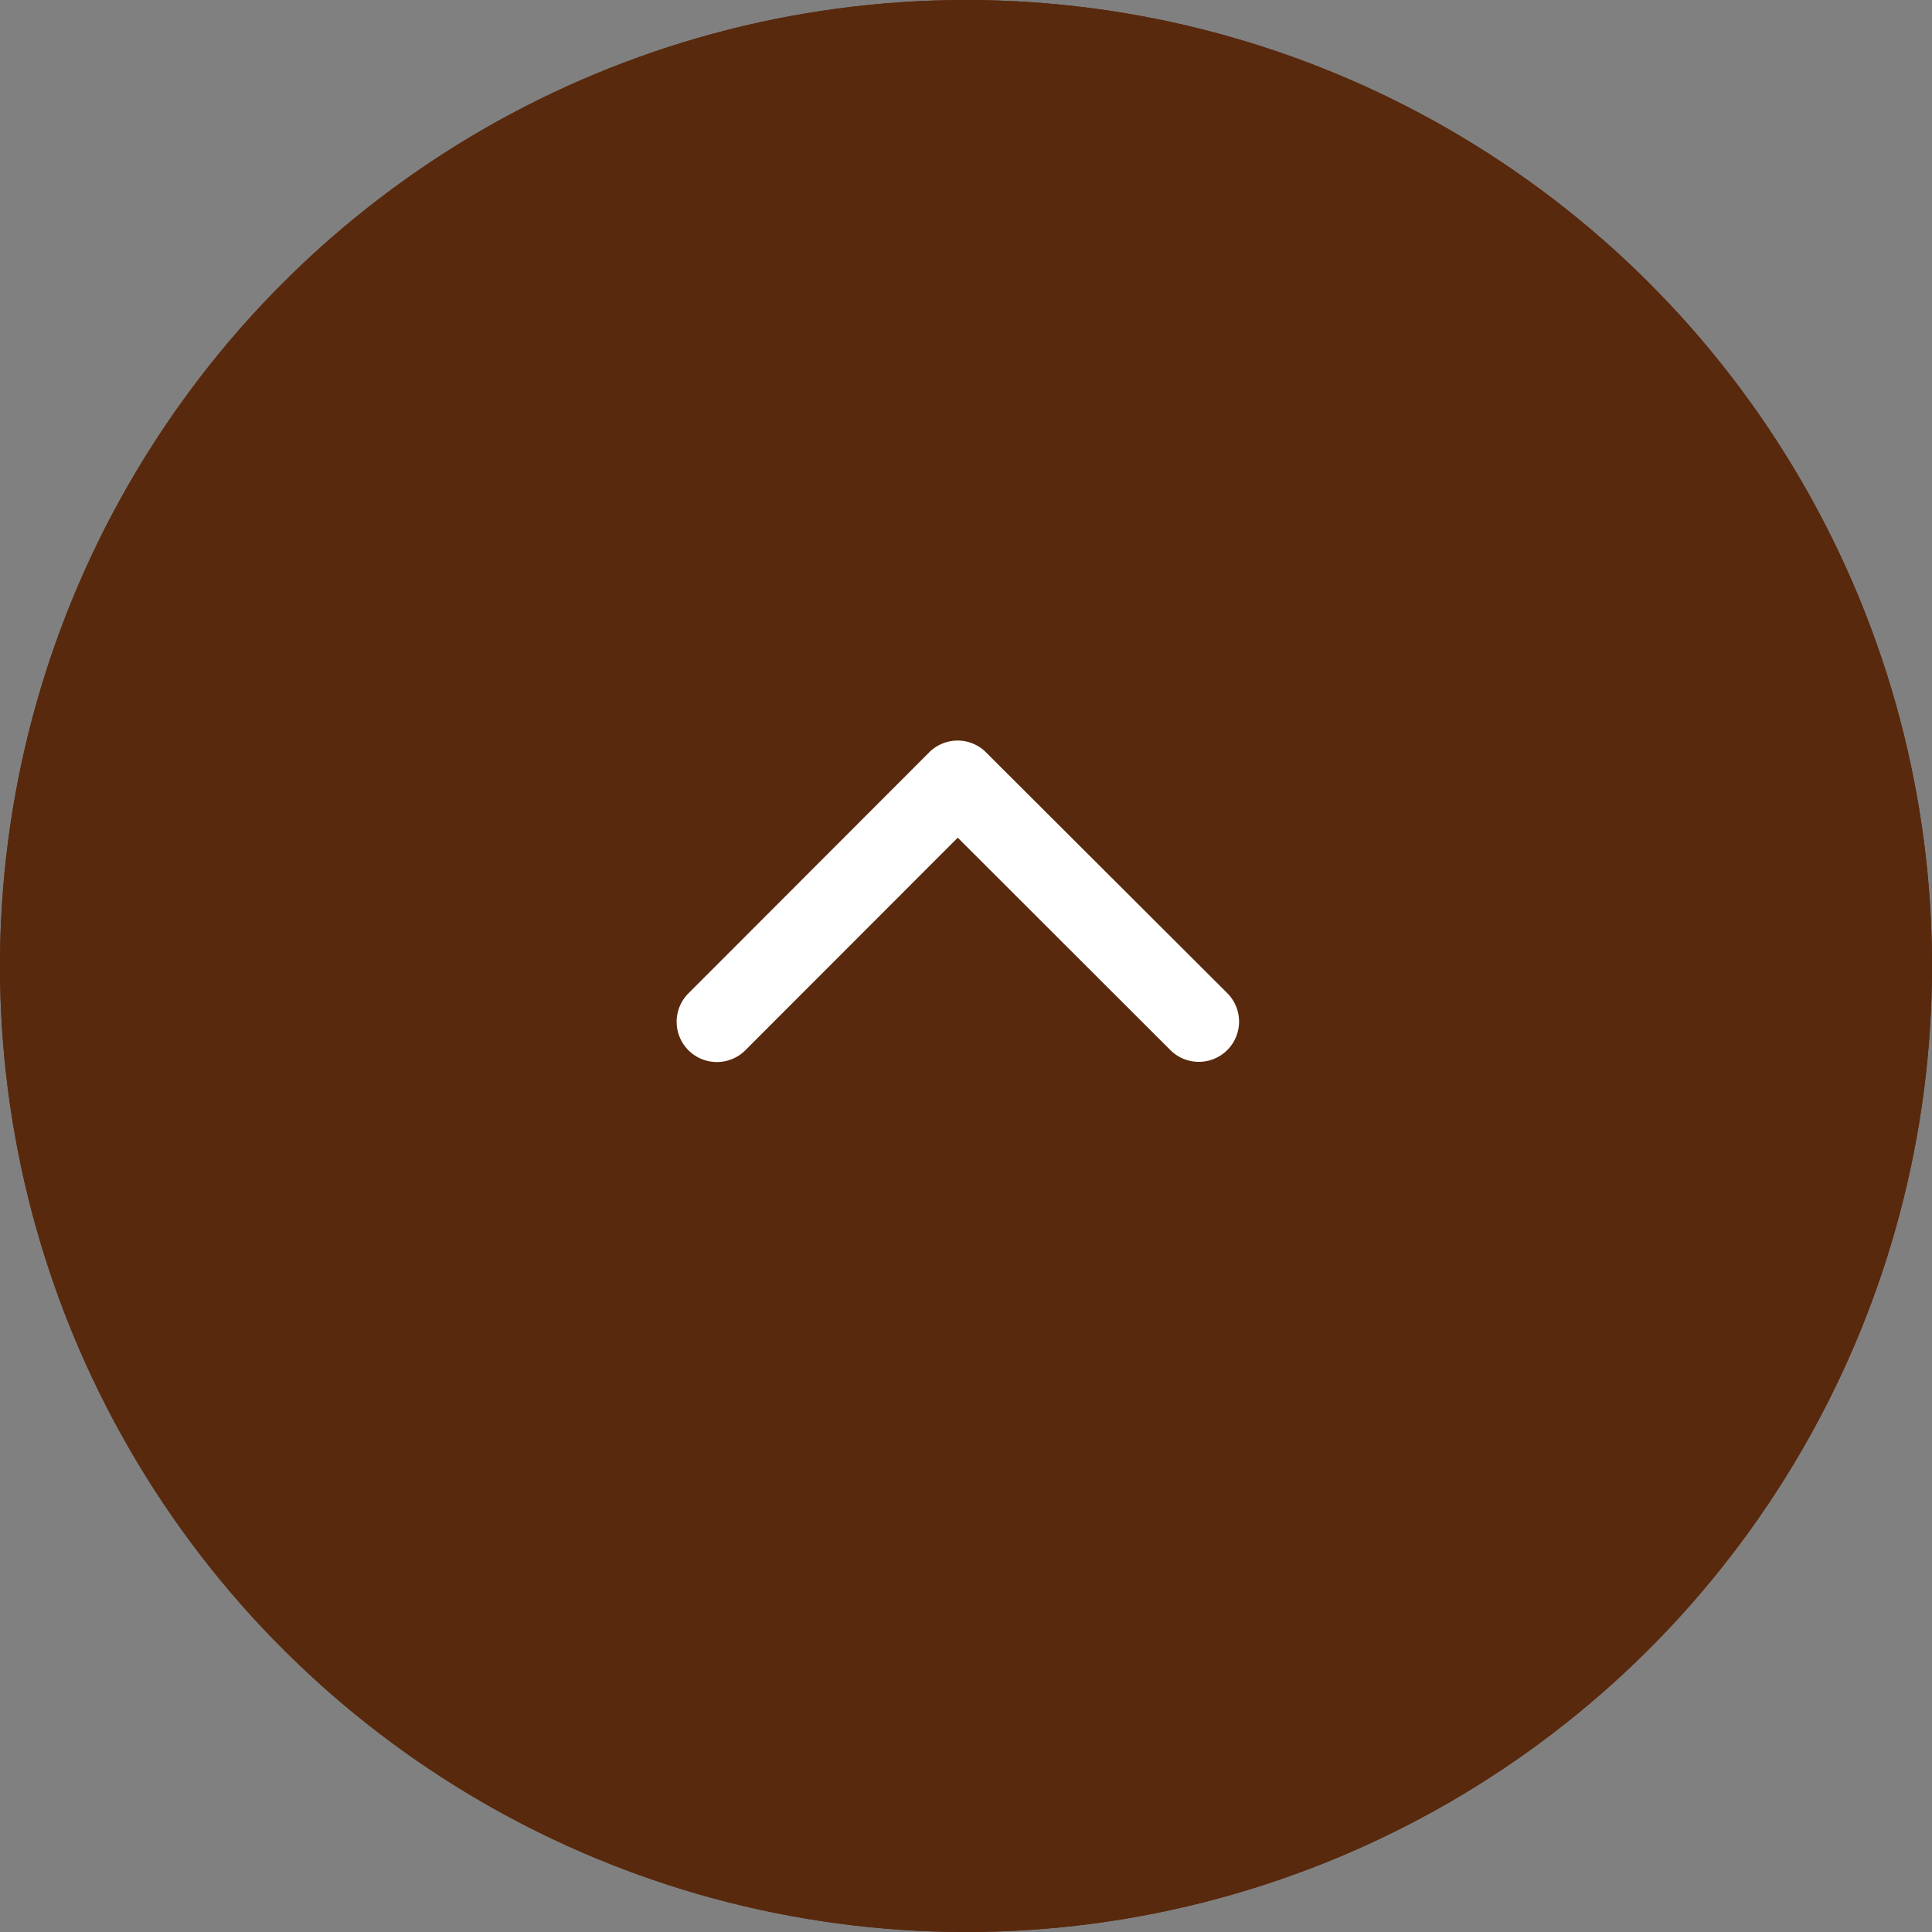
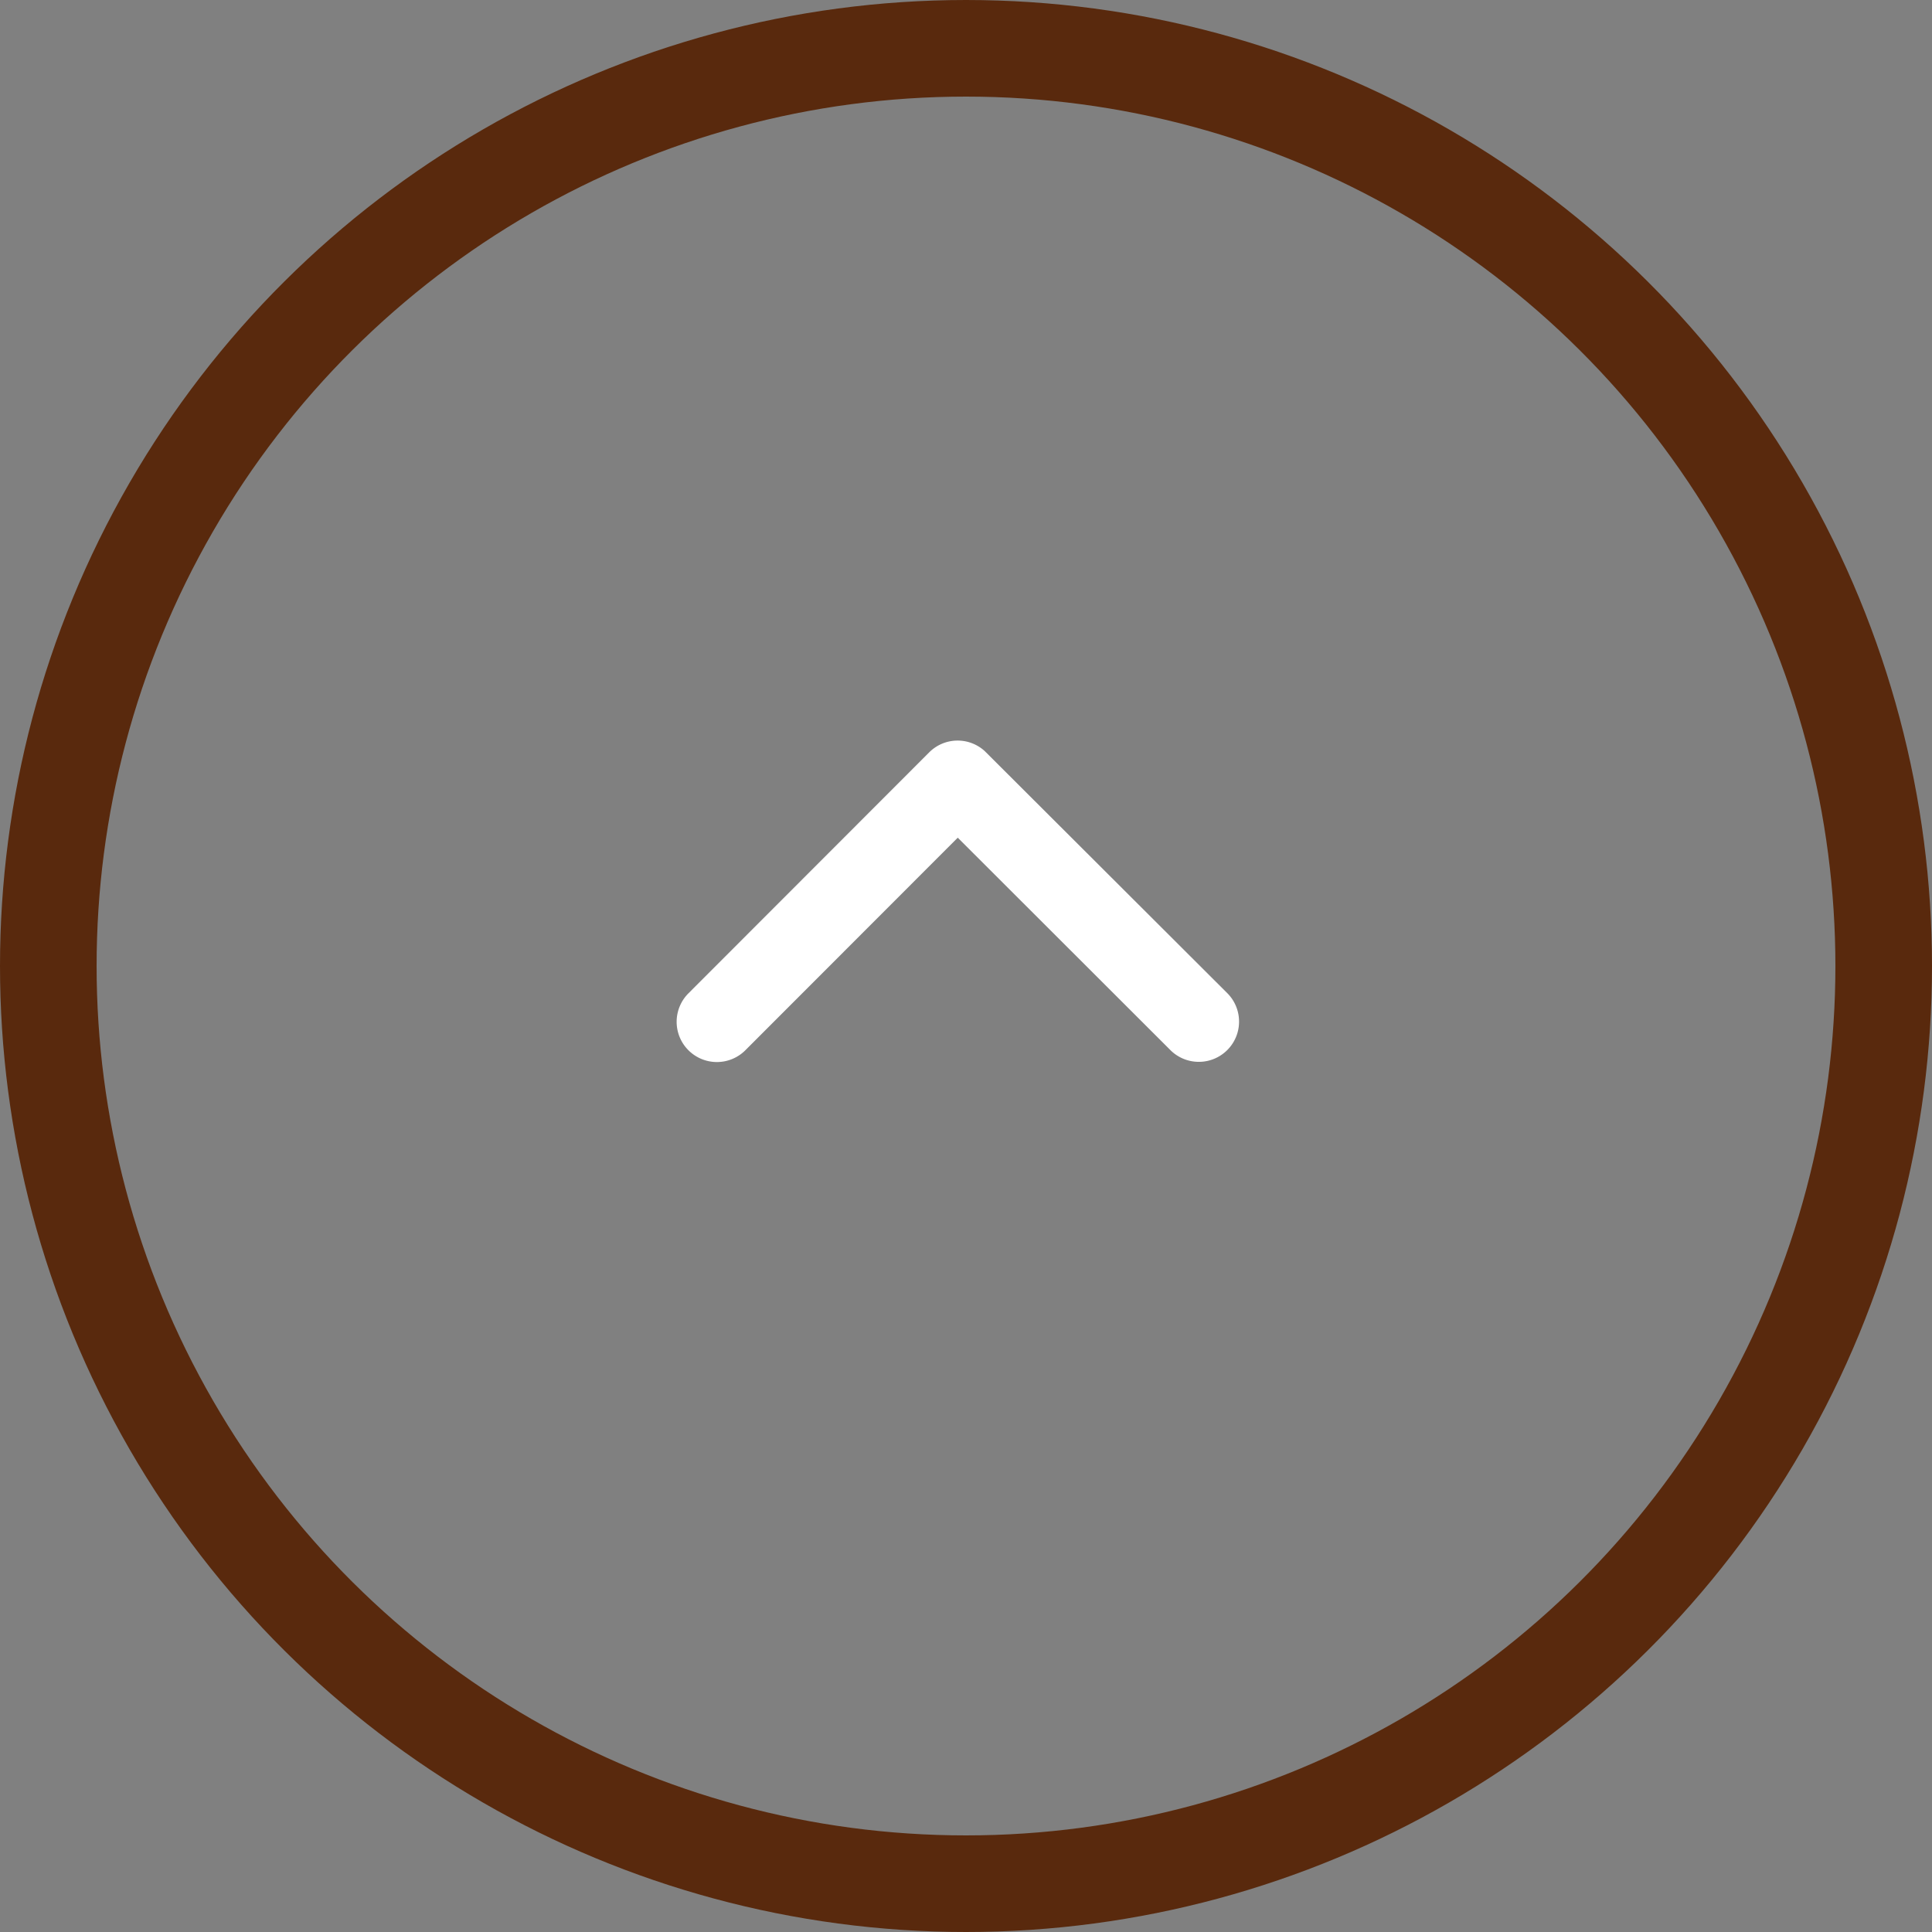
<svg xmlns="http://www.w3.org/2000/svg" width="60" height="60" viewBox="0 0 60 60">
  <rect x="0" y="0" width="60" height="60" fill="#808080" stroke="none" />
  <g transform="translate(-1811 -12186)">
    <g transform="translate(1811 12246) rotate(-90)" fill="#59290d" stroke="#59290d" stroke-width="3">
-       <circle cx="30" cy="30" r="30" stroke="none" />
      <circle cx="30" cy="30" r="28.5" fill="none" />
    </g>
    <path d="M18.236,14.937,11.618,8.324a1.25,1.25,0,0,1,1.77-1.765l7.5,7.493a1.248,1.248,0,0,1,.036,1.724l-7.53,7.545a1.25,1.25,0,0,1-1.77-1.765Z" transform="translate(1825.807 12230.251) rotate(-90)" fill="#fff" />
  </g>
</svg>